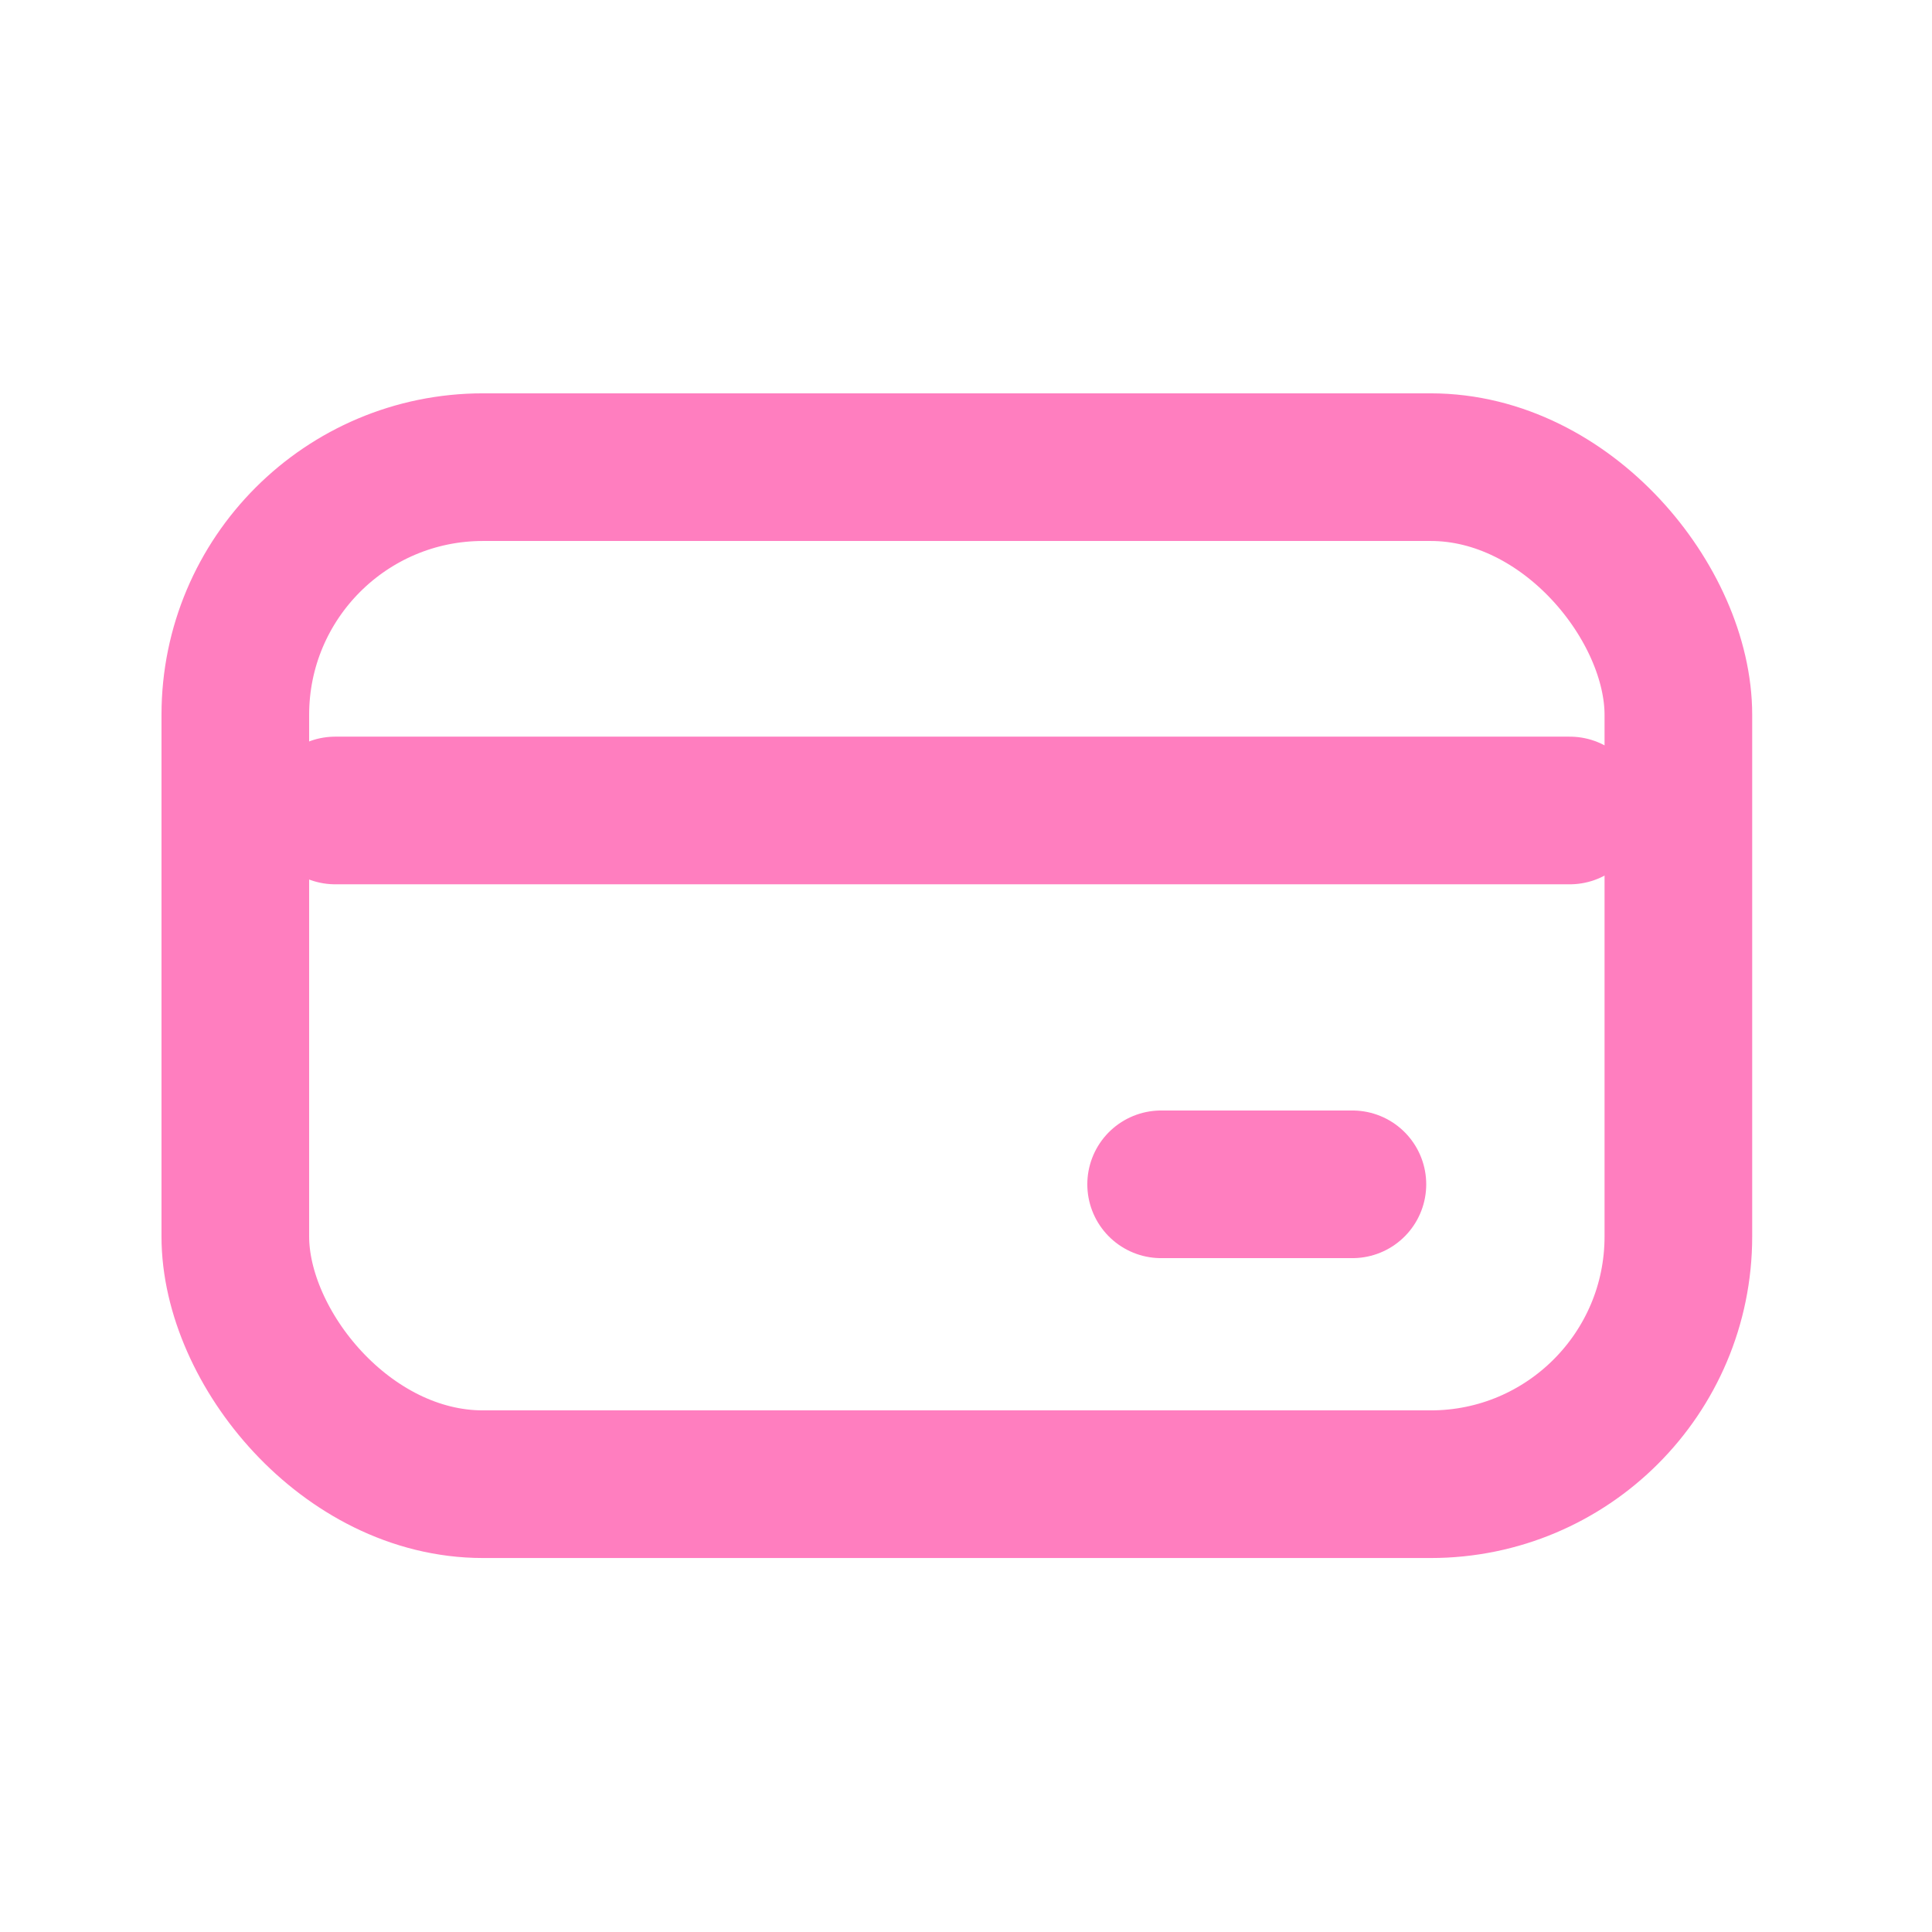
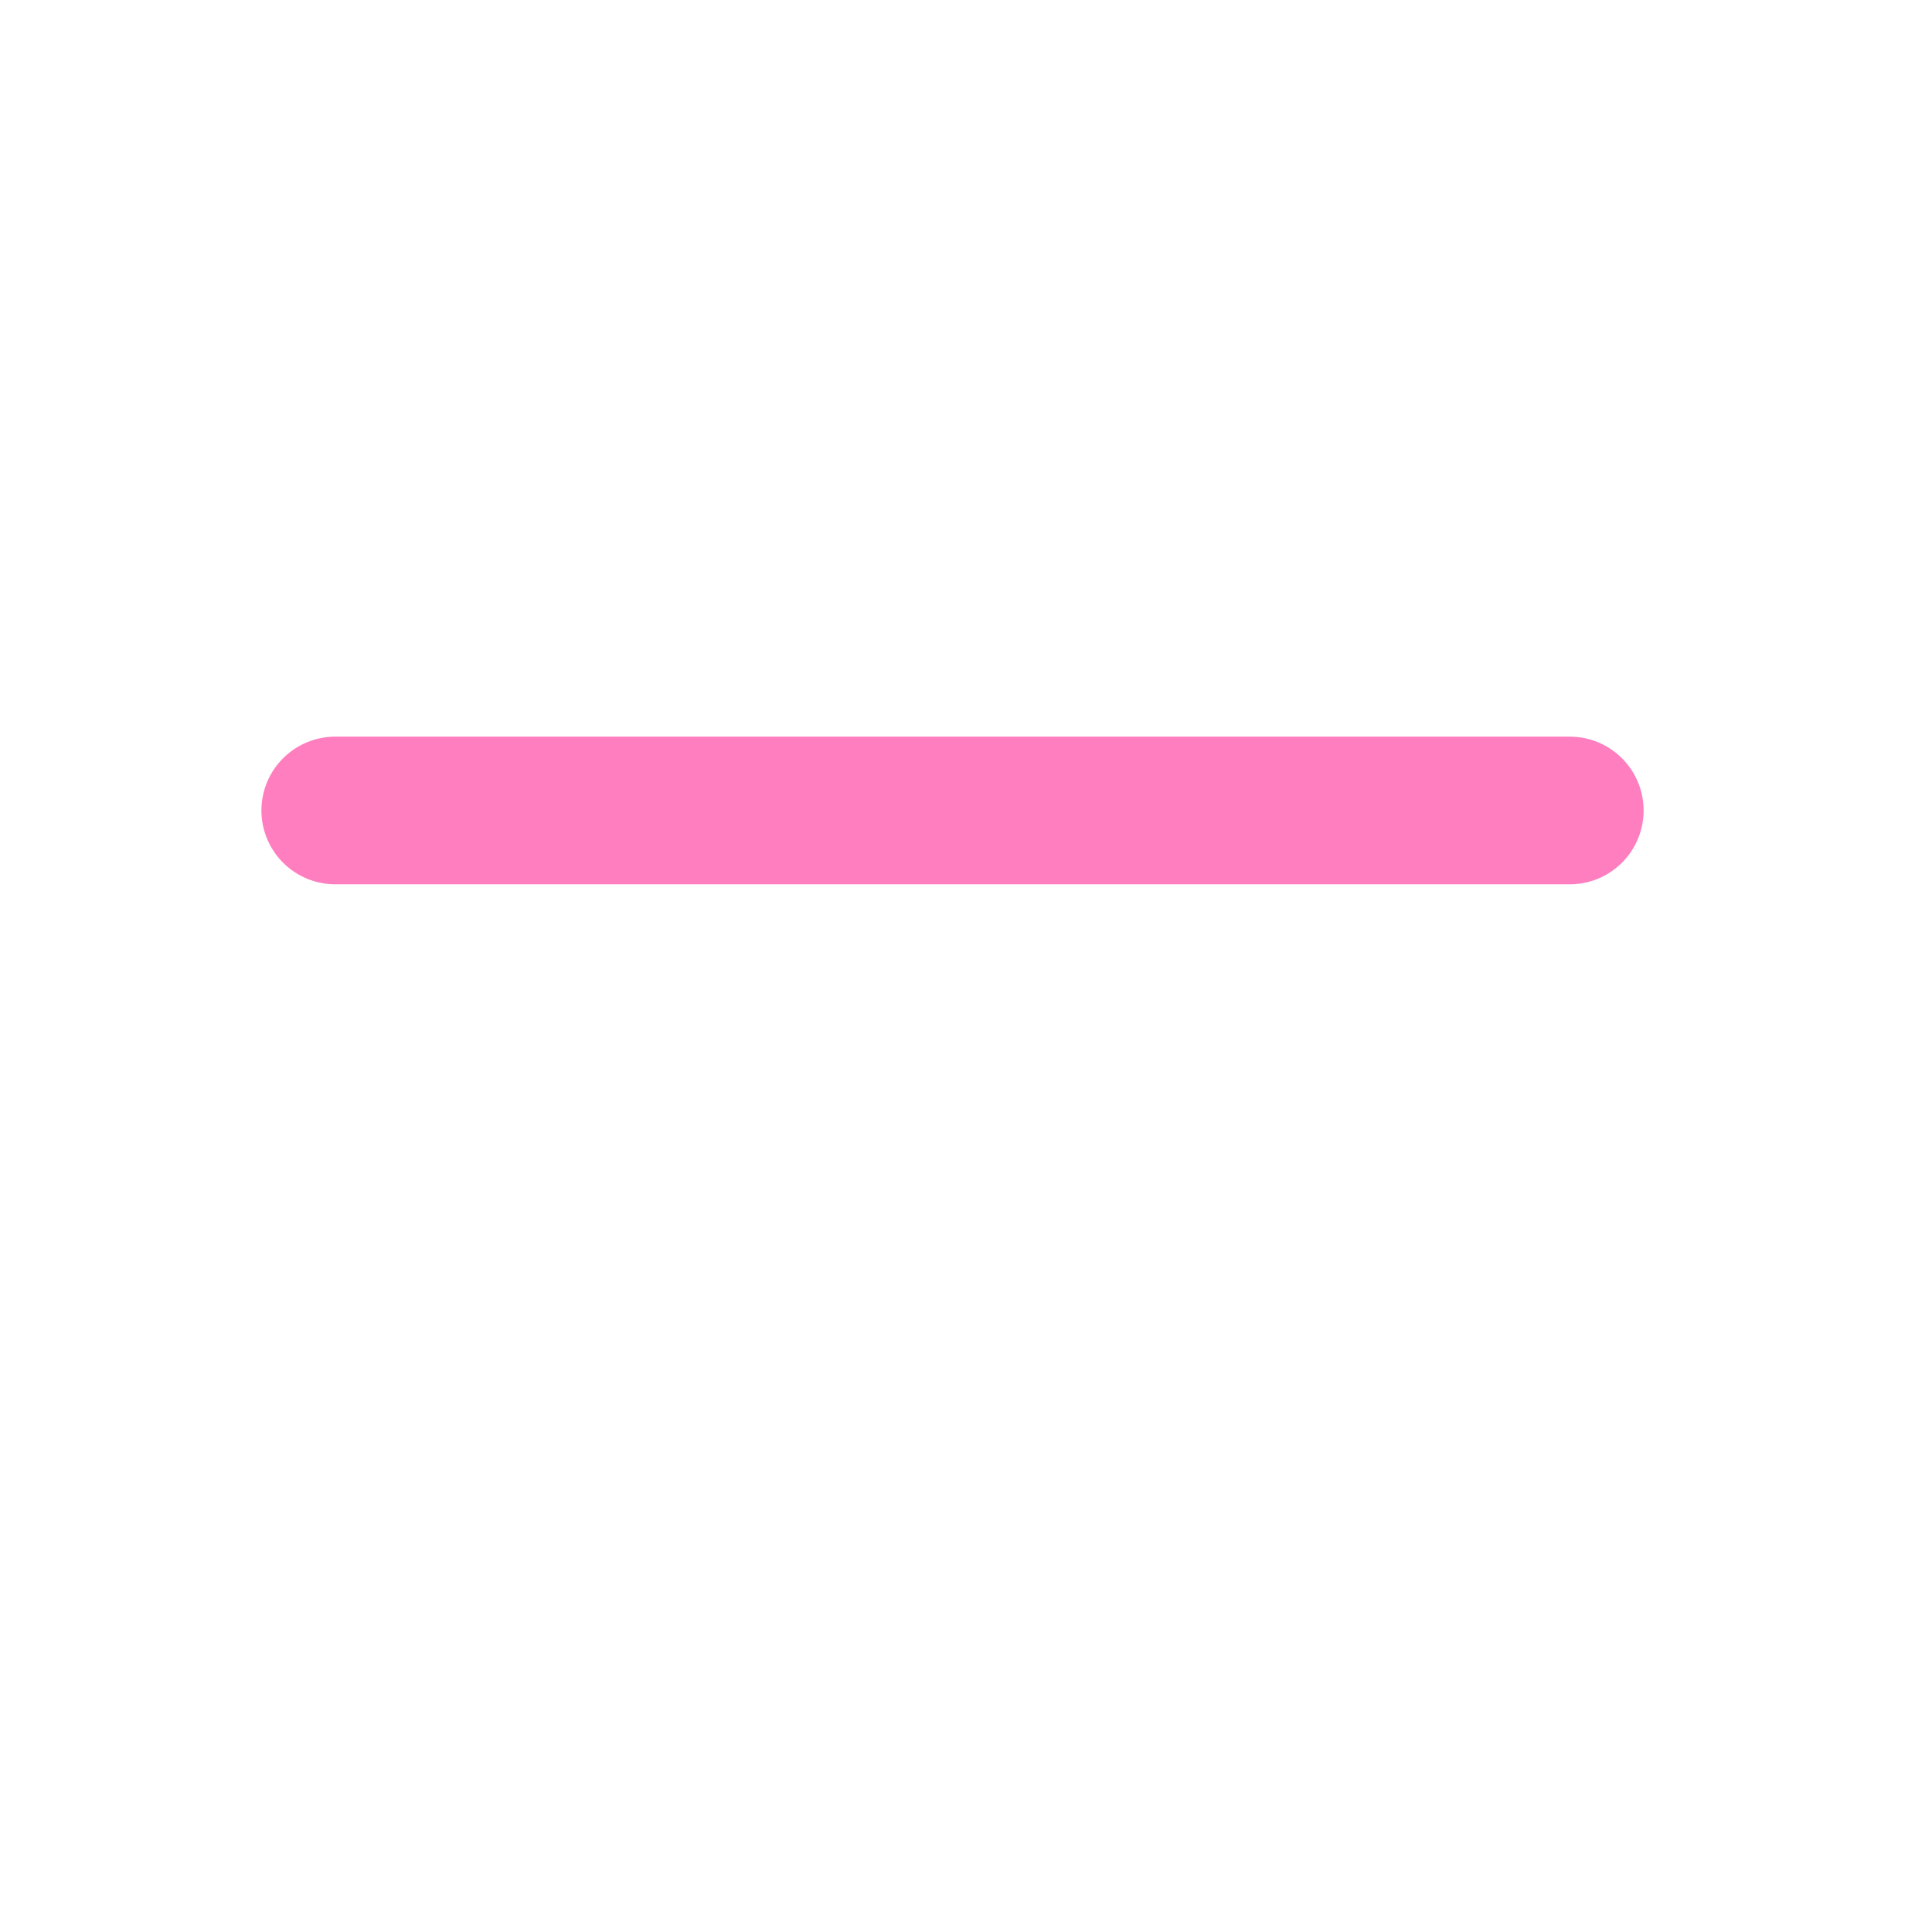
<svg xmlns="http://www.w3.org/2000/svg" width="50" height="50" viewBox="0 0 50 50" fill="none">
-   <rect x="6.09" y="12.09" width="37.346" height="26.321" rx="6.41" stroke="#FF7EBF" stroke-width="3.821" />
-   <path d="M30.05 30.65H35" stroke="#FF7EBF" stroke-width="3.821" stroke-linecap="round" />
  <path d="M8.676 20.975L40.626 20.975" stroke="#FF7EBF" stroke-width="3.821" stroke-linecap="round" />
</svg>